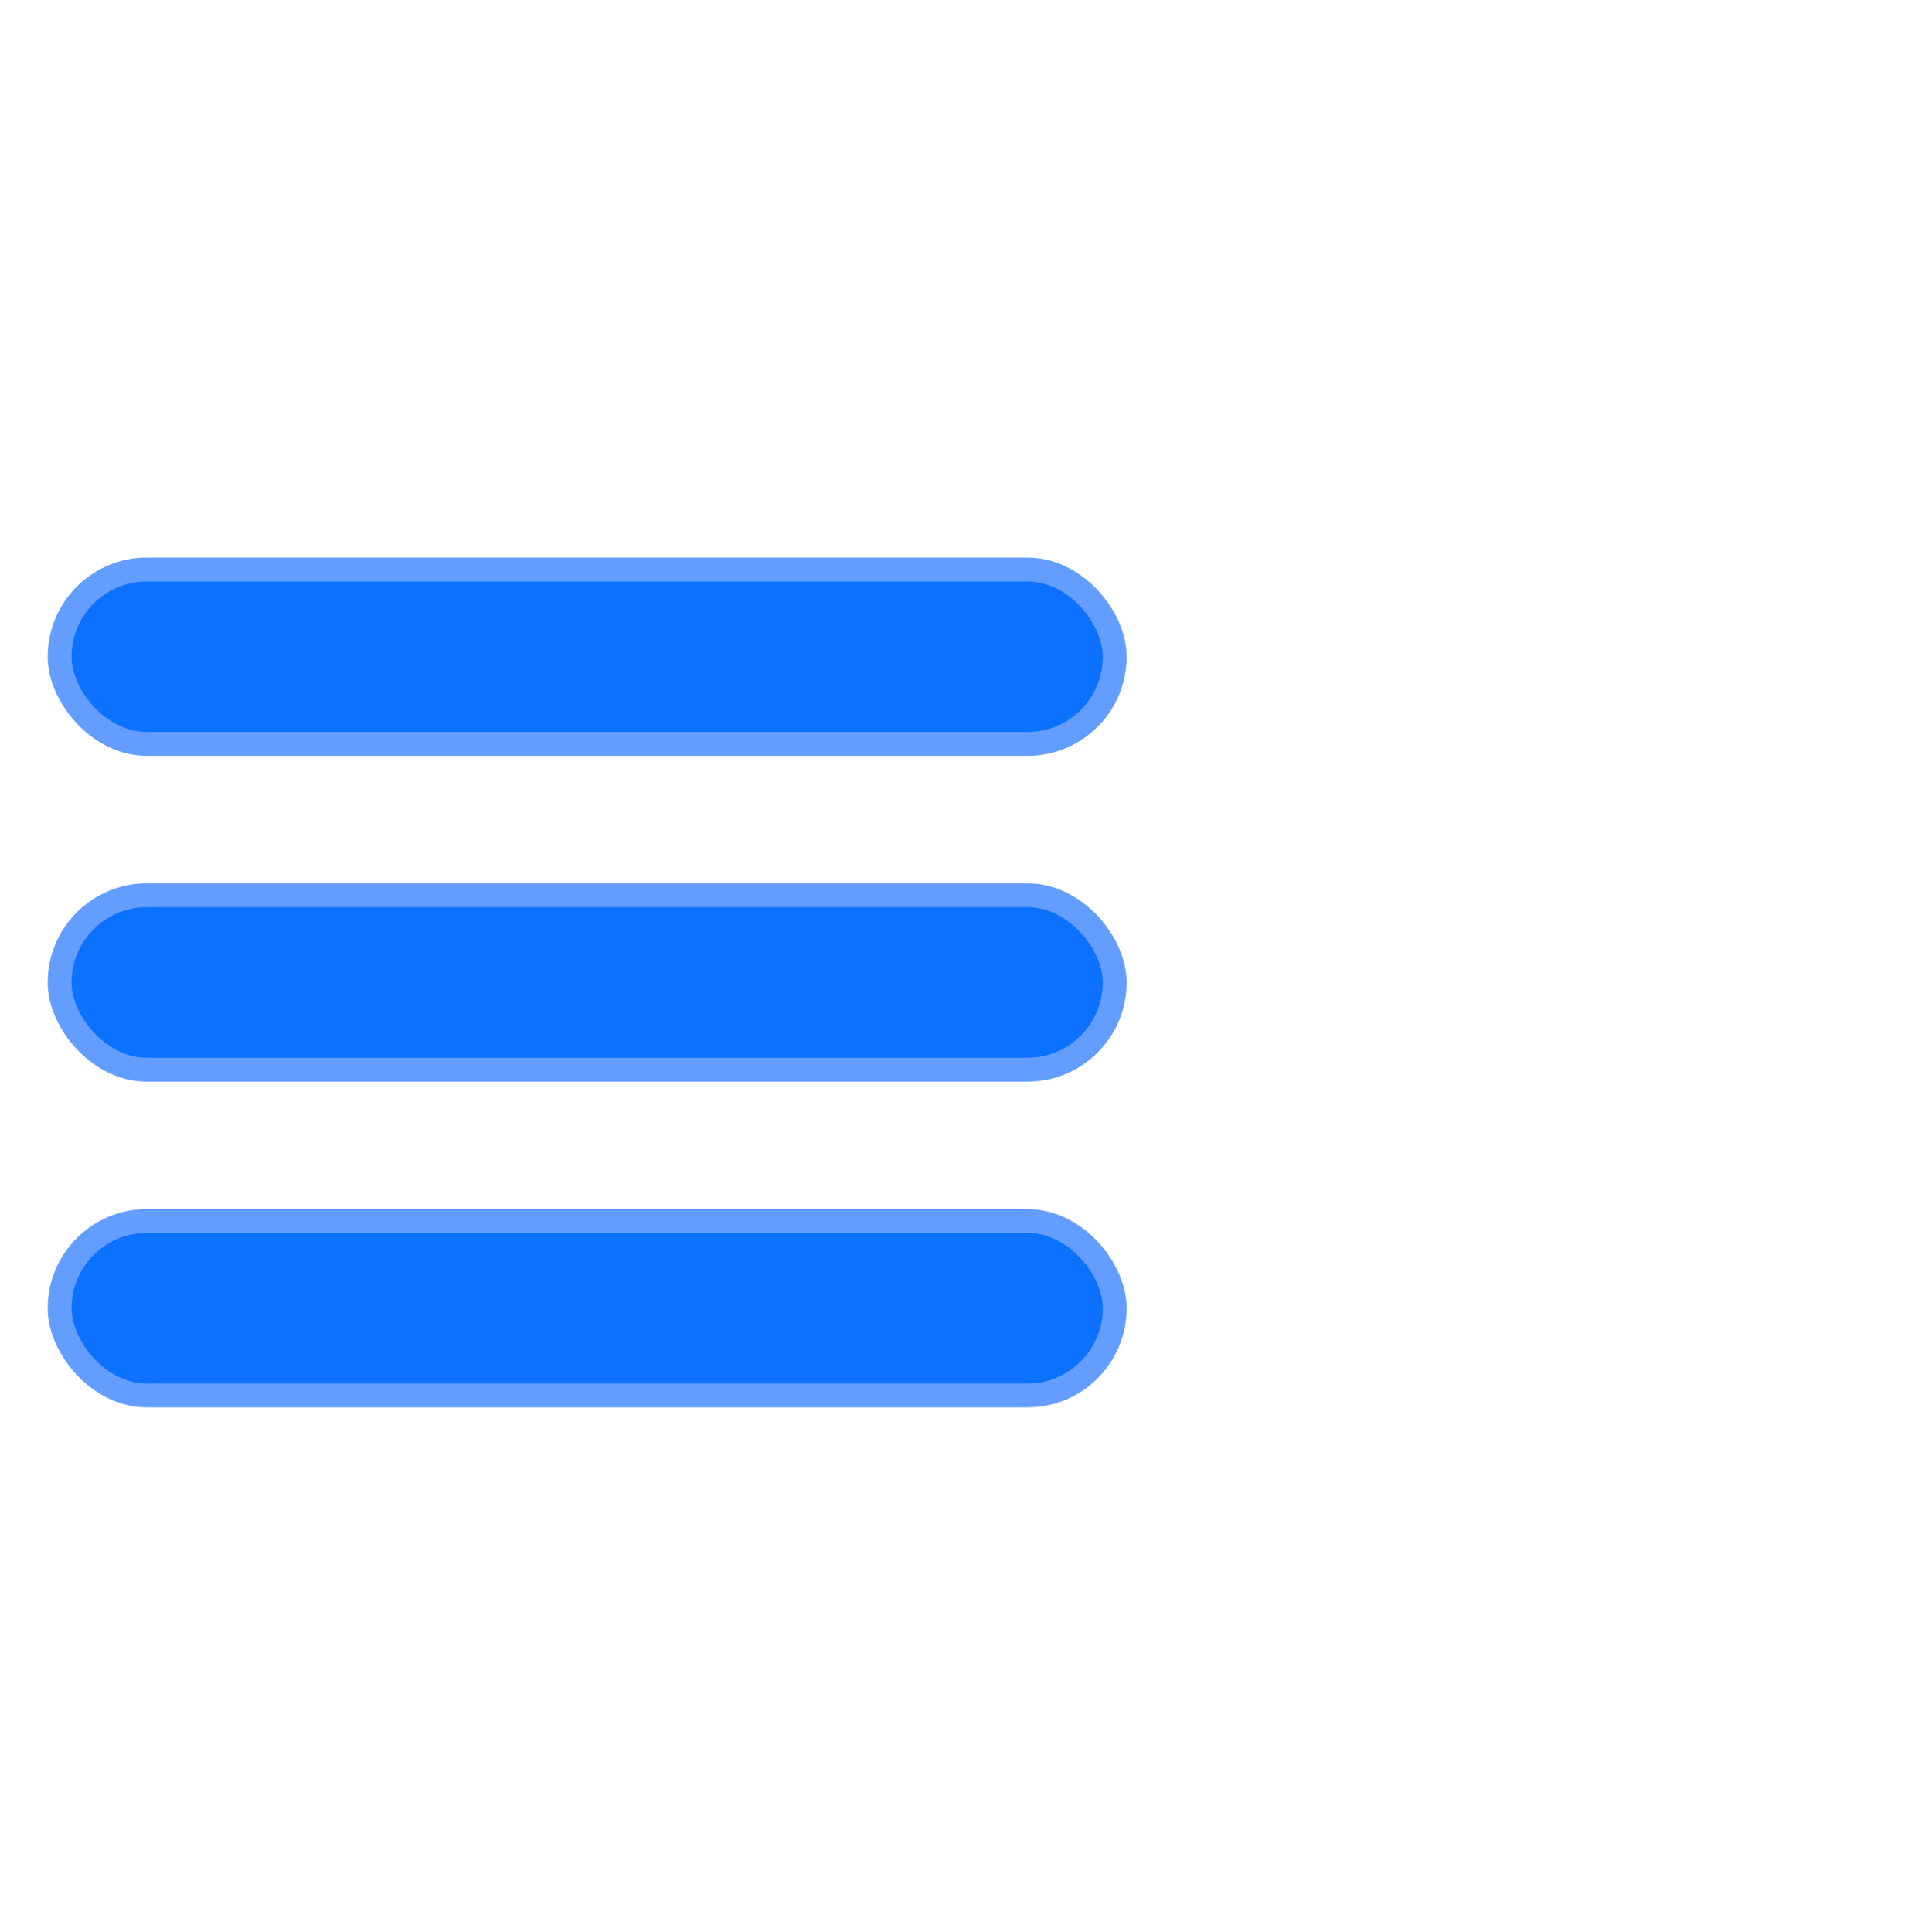
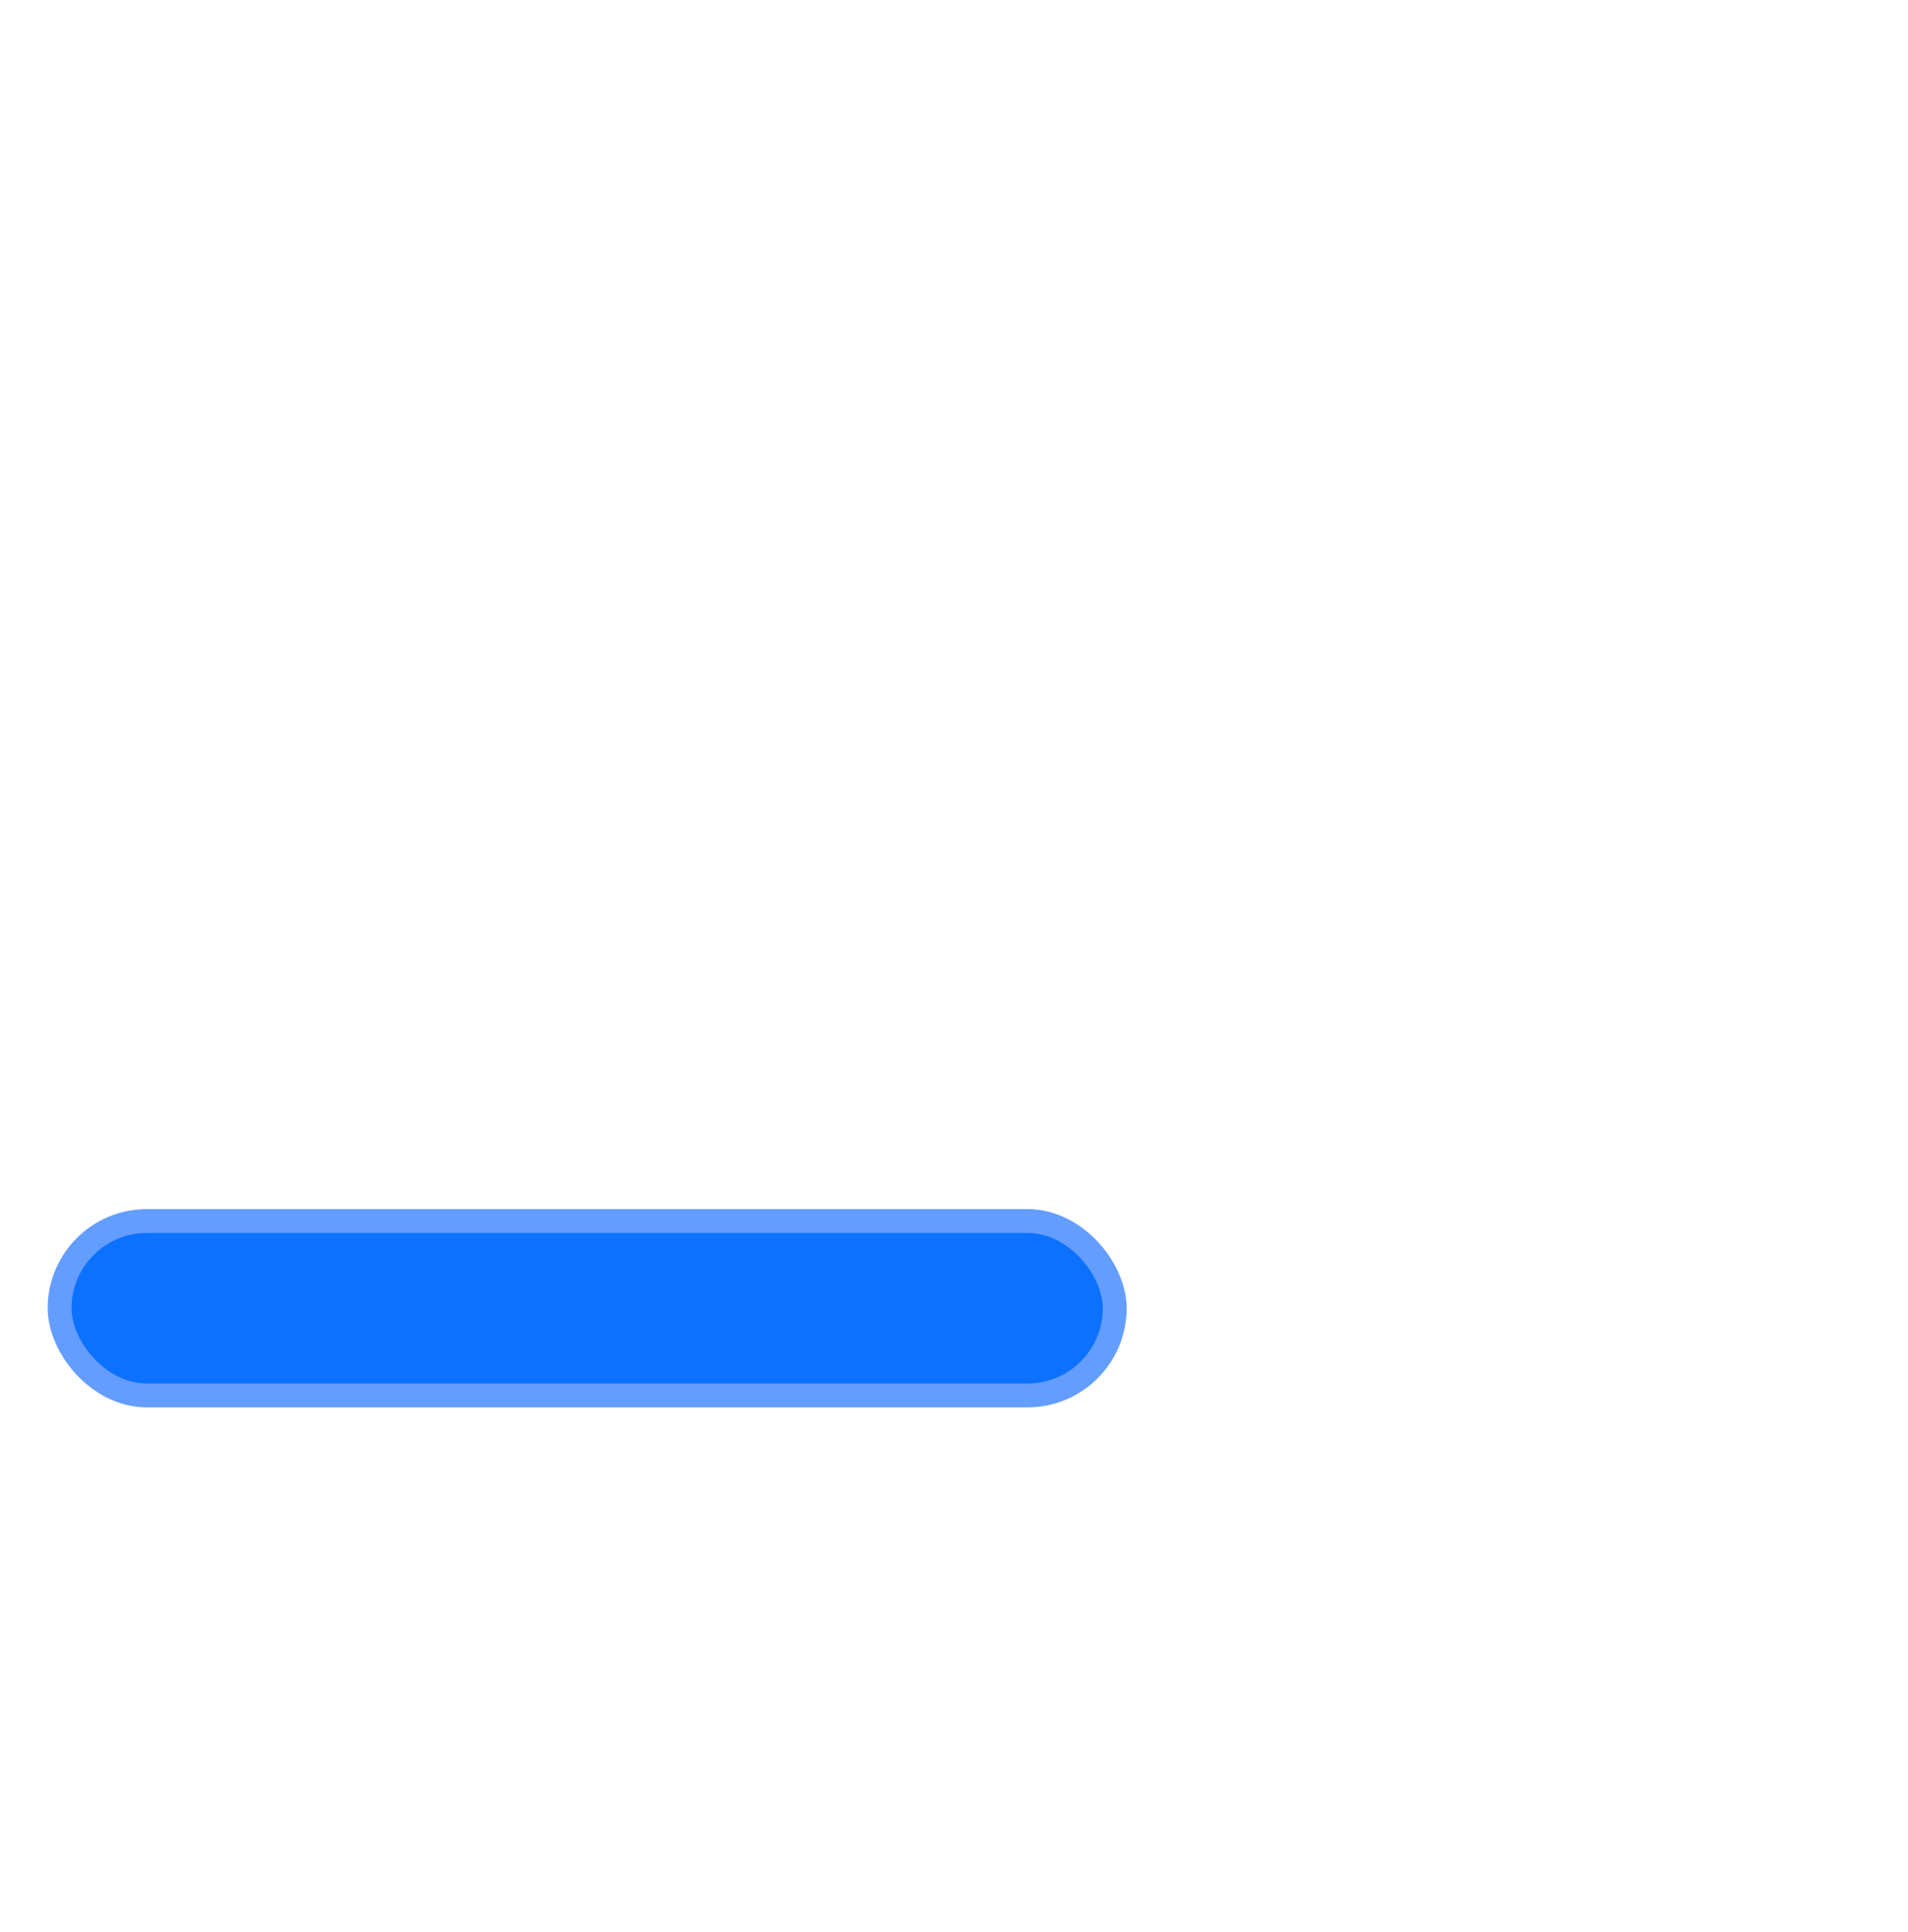
<svg xmlns="http://www.w3.org/2000/svg" width="80px" height="81px" viewBox="0 0 80 81" version="1.1">
  <title>矩形3</title>
  <g id="页面-1" stroke="none" stroke-width="1" fill="none" fill-rule="evenodd">
    <g id="图标样式" transform="translate(-266, -309)">
      <rect id="矩形" x="266" y="309.5" width="80" height="80" />
      <g id="编组-106" transform="translate(268, 332.375)" fill="#0C71FF" stroke="#639DFF">
-         <rect id="矩形" x="0.5" y="0.5" width="44.238" height="7.312" rx="3.656" />
-         <rect id="矩形备份-21" x="0.5" y="14.156" width="44.238" height="7.312" rx="3.656" />
        <rect id="矩形备份-22" x="0.5" y="27.812" width="44.238" height="7.312" rx="3.656" />
      </g>
    </g>
  </g>
</svg>